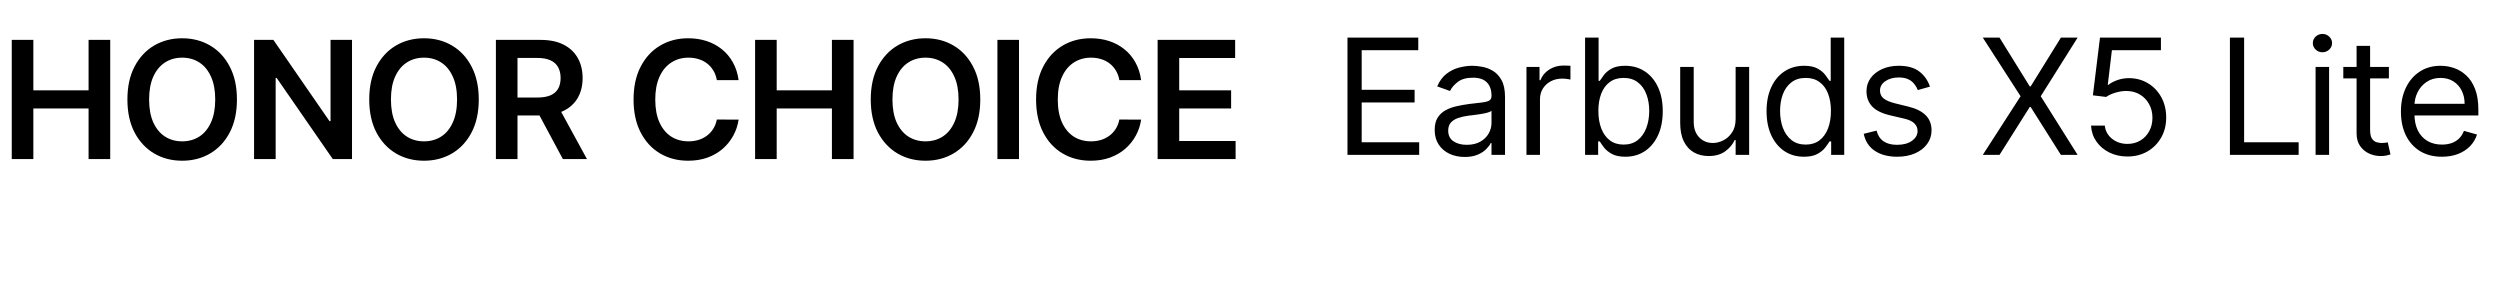
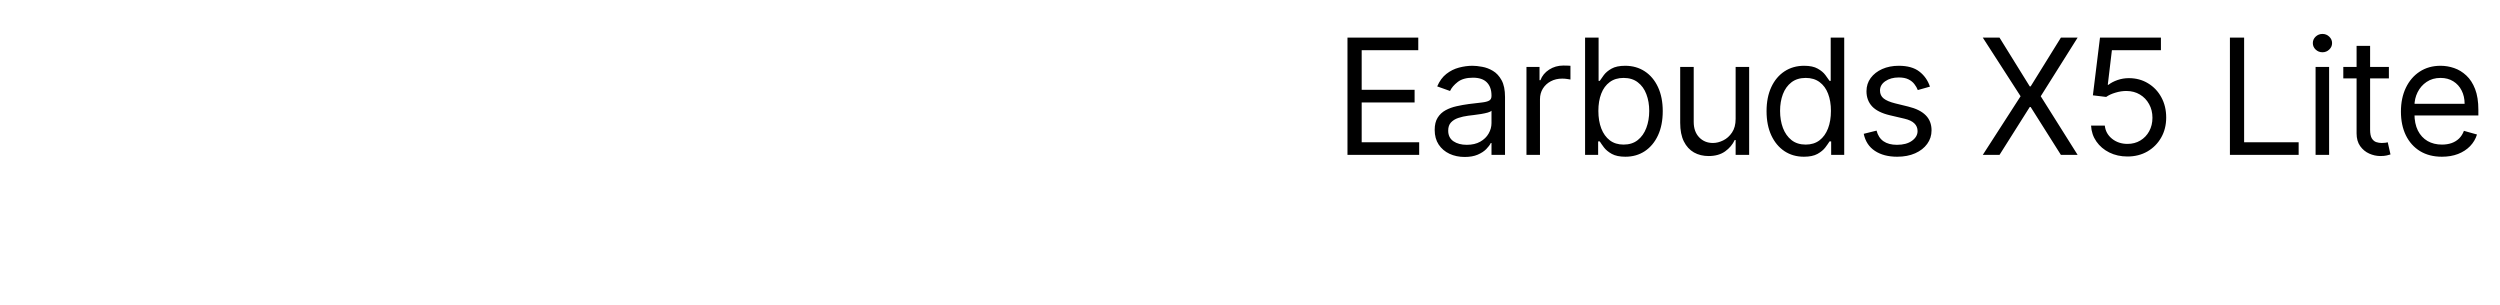
<svg xmlns="http://www.w3.org/2000/svg" width="550" height="67" viewBox="0 0 550 67" fill="none">
-   <path d="M2.586 35V8.778H7.336V19.879H19.487V8.778H24.25V35H19.487V23.861H7.336V35H2.586ZM52.125 21.889C52.125 24.715 51.596 27.134 50.538 29.149C49.488 31.155 48.054 32.691 46.236 33.758C44.426 34.825 42.373 35.358 40.077 35.358C37.781 35.358 35.724 34.825 33.906 33.758C32.096 32.683 30.662 31.142 29.604 29.136C28.554 27.122 28.029 24.706 28.029 21.889C28.029 19.064 28.554 16.648 29.604 14.643C30.662 12.628 32.096 11.087 33.906 10.02C35.724 8.953 37.781 8.42 40.077 8.42C42.373 8.42 44.426 8.953 46.236 10.02C48.054 11.087 49.488 12.628 50.538 14.643C51.596 16.648 52.125 19.064 52.125 21.889ZM47.349 21.889C47.349 19.9 47.038 18.223 46.415 16.858C45.8 15.483 44.947 14.446 43.854 13.746C42.762 13.038 41.503 12.684 40.077 12.684C38.652 12.684 37.393 13.038 36.3 13.746C35.208 14.446 34.35 15.483 33.727 16.858C33.112 18.223 32.805 19.9 32.805 21.889C32.805 23.878 33.112 25.56 33.727 26.934C34.35 28.299 35.208 29.337 36.3 30.045C37.393 30.745 38.652 31.095 40.077 31.095C41.503 31.095 42.762 30.745 43.854 30.045C44.947 29.337 45.8 28.299 46.415 26.934C47.038 25.56 47.349 23.878 47.349 21.889ZM77.443 8.778V35H73.218L60.863 17.139H60.645V35H55.895V8.778H60.146L72.488 26.652H72.719V8.778H77.443ZM105.328 21.889C105.328 24.715 104.799 27.134 103.741 29.149C102.691 31.155 101.257 32.691 99.439 33.758C97.629 34.825 95.576 35.358 93.28 35.358C90.984 35.358 88.927 34.825 87.109 33.758C85.299 32.683 83.865 31.142 82.807 29.136C81.757 27.122 81.232 24.706 81.232 21.889C81.232 19.064 81.757 16.648 82.807 14.643C83.865 12.628 85.299 11.087 87.109 10.02C88.927 8.953 90.984 8.42 93.28 8.42C95.576 8.42 97.629 8.953 99.439 10.02C101.257 11.087 102.691 12.628 103.741 14.643C104.799 16.648 105.328 19.064 105.328 21.889ZM100.553 21.889C100.553 19.9 100.241 18.223 99.618 16.858C99.003 15.483 98.15 14.446 97.057 13.746C95.965 13.038 94.706 12.684 93.28 12.684C91.855 12.684 90.596 13.038 89.503 13.746C88.411 14.446 87.553 15.483 86.93 16.858C86.315 18.223 86.008 19.9 86.008 21.889C86.008 23.878 86.315 25.56 86.93 26.934C87.553 28.299 88.411 29.337 89.503 30.045C90.596 30.745 91.855 31.095 93.28 31.095C94.706 31.095 95.965 30.745 97.057 30.045C98.15 29.337 99.003 28.299 99.618 26.934C100.241 25.56 100.553 23.878 100.553 21.889ZM109.098 35V8.778H118.931C120.945 8.778 122.635 9.128 124.001 9.828C125.375 10.528 126.412 11.51 127.112 12.773C127.821 14.028 128.175 15.492 128.175 17.165C128.175 18.846 127.817 20.306 127.1 21.544C126.391 22.773 125.346 23.724 123.963 24.399C122.58 25.064 120.881 25.397 118.867 25.397H111.863V21.454H118.227C119.405 21.454 120.369 21.292 121.12 20.967C121.872 20.634 122.426 20.152 122.785 19.521C123.152 18.88 123.335 18.095 123.335 17.165C123.335 16.234 123.152 15.441 122.785 14.783C122.418 14.117 121.859 13.614 121.108 13.273C120.356 12.923 119.388 12.748 118.201 12.748H113.848V35H109.098ZM122.644 23.118L129.135 35H123.835L117.459 23.118H122.644ZM162.493 17.626H157.704C157.568 16.84 157.316 16.145 156.949 15.539C156.582 14.924 156.125 14.403 155.579 13.977C155.033 13.55 154.41 13.23 153.71 13.016C153.018 12.794 152.272 12.684 151.469 12.684C150.044 12.684 148.78 13.042 147.679 13.759C146.578 14.467 145.716 15.509 145.093 16.883C144.47 18.249 144.158 19.918 144.158 21.889C144.158 23.895 144.47 25.585 145.093 26.959C145.725 28.325 146.587 29.358 147.679 30.058C148.78 30.749 150.039 31.095 151.456 31.095C152.242 31.095 152.976 30.992 153.659 30.788C154.35 30.574 154.969 30.263 155.515 29.853C156.07 29.443 156.535 28.94 156.911 28.342C157.295 27.745 157.559 27.062 157.704 26.294L162.493 26.319C162.314 27.566 161.925 28.735 161.328 29.827C160.739 30.92 159.966 31.884 159.01 32.721C158.054 33.549 156.936 34.198 155.656 34.667C154.376 35.128 152.954 35.358 151.392 35.358C149.088 35.358 147.031 34.825 145.221 33.758C143.412 32.691 141.986 31.15 140.945 29.136C139.903 27.122 139.383 24.706 139.383 21.889C139.383 19.064 139.908 16.648 140.958 14.643C142.007 12.628 143.437 11.087 145.247 10.02C147.056 8.953 149.105 8.42 151.392 8.42C152.852 8.42 154.209 8.625 155.464 9.035C156.719 9.444 157.837 10.046 158.818 10.84C159.8 11.625 160.607 12.59 161.238 13.733C161.878 14.869 162.297 16.166 162.493 17.626ZM166.122 35V8.778H170.872V19.879H183.022V8.778H187.785V35H183.022V23.861H170.872V35H166.122ZM215.661 21.889C215.661 24.715 215.132 27.134 214.073 29.149C213.023 31.155 211.589 32.691 209.771 33.758C207.962 34.825 205.909 35.358 203.613 35.358C201.317 35.358 199.26 34.825 197.441 33.758C195.632 32.683 194.198 31.142 193.139 29.136C192.09 27.122 191.565 24.706 191.565 21.889C191.565 19.064 192.09 16.648 193.139 14.643C194.198 12.628 195.632 11.087 197.441 10.02C199.26 8.953 201.317 8.42 203.613 8.42C205.909 8.42 207.962 8.953 209.771 10.02C211.589 11.087 213.023 12.628 214.073 14.643C215.132 16.648 215.661 19.064 215.661 21.889ZM210.885 21.889C210.885 19.9 210.574 18.223 209.95 16.858C209.336 15.483 208.482 14.446 207.39 13.746C206.297 13.038 205.038 12.684 203.613 12.684C202.187 12.684 200.928 13.038 199.836 13.746C198.743 14.446 197.885 15.483 197.262 16.858C196.648 18.223 196.34 19.9 196.34 21.889C196.34 23.878 196.648 25.56 197.262 26.934C197.885 28.299 198.743 29.337 199.836 30.045C200.928 30.745 202.187 31.095 203.613 31.095C205.038 31.095 206.297 30.745 207.39 30.045C208.482 29.337 209.336 28.299 209.95 26.934C210.574 25.56 210.885 23.878 210.885 21.889ZM224.181 8.778V35H219.431V8.778H224.181ZM251.048 17.626H246.259C246.123 16.84 245.871 16.145 245.504 15.539C245.137 14.924 244.68 14.403 244.134 13.977C243.588 13.55 242.965 13.23 242.265 13.016C241.573 12.794 240.826 12.684 240.024 12.684C238.599 12.684 237.335 13.042 236.234 13.759C235.133 14.467 234.271 15.509 233.648 16.883C233.025 18.249 232.713 19.918 232.713 21.889C232.713 23.895 233.025 25.585 233.648 26.959C234.28 28.325 235.142 29.358 236.234 30.058C237.335 30.749 238.594 31.095 240.011 31.095C240.796 31.095 241.531 30.992 242.213 30.788C242.905 30.574 243.524 30.263 244.07 29.853C244.625 29.443 245.09 28.94 245.465 28.342C245.85 27.745 246.114 27.062 246.259 26.294L251.048 26.319C250.869 27.566 250.48 28.735 249.883 29.827C249.294 30.92 248.521 31.884 247.565 32.721C246.609 33.549 245.491 34.198 244.211 34.667C242.93 35.128 241.509 35.358 239.947 35.358C237.643 35.358 235.585 34.825 233.776 33.758C231.966 32.691 230.541 31.15 229.5 29.136C228.458 27.122 227.938 24.706 227.938 21.889C227.938 19.064 228.462 16.648 229.512 14.643C230.562 12.628 231.992 11.087 233.802 10.02C235.611 8.953 237.66 8.42 239.947 8.42C241.407 8.42 242.764 8.625 244.019 9.035C245.273 9.444 246.392 10.046 247.373 10.84C248.355 11.625 249.161 12.59 249.793 13.733C250.433 14.869 250.851 16.166 251.048 17.626ZM254.677 35V8.778H271.731V12.76H259.427V19.879H270.847V23.861H259.427V31.018H271.833V35H254.677Z" fill="black" />
  <path d="M296.445 34.077V8.272H312.019V11.044H299.57V19.763H311.212V22.535H299.57V31.305H312.22V34.077H296.445ZM322.233 34.531C321.007 34.531 319.894 34.3 318.894 33.838C317.895 33.367 317.101 32.691 316.513 31.809C315.925 30.919 315.631 29.843 315.631 28.583C315.631 27.475 315.849 26.576 316.286 25.887C316.723 25.19 317.307 24.644 318.037 24.249C318.768 23.854 319.575 23.56 320.457 23.367C321.347 23.165 322.242 23.006 323.141 22.888C324.317 22.737 325.27 22.623 326.001 22.548C326.74 22.464 327.278 22.325 327.614 22.132C327.958 21.939 328.13 21.603 328.13 21.124V21.023C328.13 19.78 327.79 18.814 327.11 18.125C326.438 17.436 325.417 17.092 324.048 17.092C322.628 17.092 321.515 17.403 320.709 18.024C319.902 18.646 319.335 19.31 319.008 20.015L316.185 19.007C316.689 17.831 317.361 16.916 318.201 16.26C319.05 15.597 319.974 15.135 320.973 14.874C321.981 14.606 322.973 14.471 323.947 14.471C324.569 14.471 325.283 14.547 326.089 14.698C326.904 14.841 327.689 15.139 328.445 15.593C329.21 16.046 329.844 16.731 330.348 17.646C330.852 18.562 331.104 19.788 331.104 21.326V34.077H328.13V31.456H327.979C327.777 31.876 327.441 32.326 326.971 32.804C326.501 33.283 325.875 33.691 325.094 34.027C324.312 34.363 323.359 34.531 322.233 34.531ZM322.687 31.86C323.863 31.86 324.854 31.628 325.661 31.166C326.475 30.704 327.089 30.108 327.5 29.377C327.92 28.646 328.13 27.878 328.13 27.071V24.35C328.004 24.501 327.727 24.64 327.299 24.766C326.879 24.883 326.391 24.988 325.837 25.081C325.291 25.165 324.758 25.24 324.237 25.307C323.724 25.366 323.309 25.417 322.989 25.459C322.217 25.559 321.494 25.723 320.822 25.95C320.158 26.168 319.621 26.5 319.209 26.945C318.806 27.382 318.604 27.979 318.604 28.735C318.604 29.768 318.987 30.549 319.751 31.078C320.524 31.599 321.503 31.86 322.687 31.86ZM335.822 34.077V14.723H338.695V17.646H338.896C339.249 16.689 339.887 15.912 340.811 15.315C341.736 14.719 342.777 14.421 343.936 14.421C344.155 14.421 344.428 14.425 344.755 14.433C345.083 14.442 345.331 14.454 345.499 14.471V17.495C345.398 17.47 345.167 17.432 344.806 17.382C344.453 17.323 344.079 17.294 343.684 17.294C342.744 17.294 341.904 17.491 341.164 17.886C340.433 18.272 339.854 18.81 339.425 19.499C339.005 20.179 338.795 20.956 338.795 21.83V34.077H335.822ZM348.717 34.077V8.272H351.691V17.798H351.943C352.161 17.462 352.464 17.033 352.85 16.512C353.245 15.983 353.808 15.513 354.539 15.101C355.278 14.681 356.277 14.471 357.537 14.471C359.167 14.471 360.603 14.879 361.847 15.693C363.09 16.508 364.06 17.663 364.757 19.159C365.455 20.654 365.803 22.418 365.803 24.451C365.803 26.5 365.455 28.277 364.757 29.78C364.06 31.276 363.094 32.435 361.859 33.258C360.624 34.073 359.201 34.48 357.588 34.48C356.345 34.48 355.349 34.275 354.602 33.863C353.854 33.443 353.279 32.968 352.875 32.439C352.472 31.901 352.161 31.456 351.943 31.104H351.59V34.077H348.717ZM351.641 24.4C351.641 25.862 351.855 27.151 352.283 28.268C352.712 29.377 353.337 30.247 354.161 30.877C354.984 31.498 355.992 31.809 357.185 31.809C358.428 31.809 359.465 31.482 360.297 30.826C361.137 30.163 361.767 29.272 362.187 28.155C362.615 27.029 362.83 25.778 362.83 24.4C362.83 23.039 362.62 21.813 362.2 20.721C361.788 19.62 361.162 18.751 360.322 18.113C359.49 17.466 358.445 17.142 357.185 17.142C355.975 17.142 354.959 17.449 354.135 18.062C353.312 18.667 352.691 19.515 352.271 20.608C351.851 21.691 351.641 22.955 351.641 24.4ZM381.839 26.164V14.723H384.813V34.077H381.839V30.801H381.638C381.184 31.784 380.478 32.62 379.521 33.309C378.563 33.989 377.354 34.329 375.892 34.329C374.682 34.329 373.607 34.065 372.666 33.535C371.725 32.998 370.986 32.191 370.449 31.116C369.911 30.032 369.642 28.667 369.642 27.021V14.723H372.616V26.819C372.616 28.231 373.011 29.356 373.8 30.196C374.598 31.036 375.615 31.456 376.85 31.456C377.589 31.456 378.341 31.267 379.105 30.889C379.878 30.511 380.525 29.932 381.045 29.151C381.575 28.369 381.839 27.374 381.839 26.164ZM396.858 34.48C395.245 34.48 393.821 34.073 392.586 33.258C391.352 32.435 390.386 31.276 389.688 29.78C388.991 28.277 388.642 26.5 388.642 24.451C388.642 22.418 388.991 20.654 389.688 19.159C390.386 17.663 391.356 16.508 392.599 15.693C393.842 14.879 395.279 14.471 396.908 14.471C398.168 14.471 399.164 14.681 399.895 15.101C400.634 15.513 401.197 15.983 401.583 16.512C401.978 17.033 402.284 17.462 402.503 17.798H402.755V8.272H405.728V34.077H402.856V31.104H402.503C402.284 31.456 401.974 31.901 401.57 32.439C401.167 32.968 400.592 33.443 399.844 33.863C399.096 34.275 398.101 34.48 396.858 34.48ZM397.261 31.809C398.454 31.809 399.462 31.498 400.285 30.877C401.108 30.247 401.734 29.377 402.163 28.268C402.591 27.151 402.805 25.862 402.805 24.4C402.805 22.955 402.595 21.691 402.175 20.608C401.755 19.515 401.134 18.667 400.31 18.062C399.487 17.449 398.471 17.142 397.261 17.142C396.001 17.142 394.951 17.466 394.111 18.113C393.279 18.751 392.654 19.62 392.234 20.721C391.822 21.813 391.616 23.039 391.616 24.4C391.616 25.778 391.826 27.029 392.246 28.155C392.675 29.272 393.305 30.163 394.136 30.826C394.976 31.482 396.018 31.809 397.261 31.809ZM424.587 19.058L421.916 19.814C421.748 19.369 421.5 18.936 421.172 18.516C420.853 18.087 420.416 17.735 419.862 17.457C419.307 17.18 418.598 17.042 417.732 17.042C416.548 17.042 415.561 17.315 414.771 17.861C413.99 18.398 413.6 19.083 413.6 19.915C413.6 20.654 413.868 21.238 414.406 21.666C414.944 22.094 415.784 22.451 416.926 22.737L419.799 23.442C421.529 23.863 422.819 24.505 423.667 25.37C424.516 26.227 424.94 27.332 424.94 28.684C424.94 29.793 424.621 30.784 423.982 31.658C423.352 32.532 422.47 33.22 421.336 33.724C420.202 34.228 418.883 34.48 417.38 34.48C415.406 34.48 413.772 34.052 412.478 33.195C411.184 32.338 410.365 31.087 410.021 29.44L412.844 28.735C413.112 29.776 413.621 30.558 414.368 31.078C415.124 31.599 416.111 31.86 417.329 31.86C418.715 31.86 419.816 31.566 420.63 30.977C421.454 30.381 421.865 29.667 421.865 28.835C421.865 28.163 421.63 27.601 421.16 27.147C420.689 26.685 419.967 26.341 418.992 26.114L415.767 25.358C413.994 24.938 412.692 24.287 411.861 23.405C411.037 22.514 410.626 21.401 410.626 20.066C410.626 18.974 410.932 18.008 411.546 17.168C412.167 16.328 413.012 15.668 414.078 15.189C415.154 14.711 416.372 14.471 417.732 14.471C419.648 14.471 421.151 14.891 422.243 15.731C423.344 16.571 424.125 17.68 424.587 19.058ZM439.891 8.272L446.544 19.007H446.746L453.399 8.272H457.078L448.963 21.174L457.078 34.077H453.399L446.746 23.543H446.544L439.891 34.077H436.212L444.528 21.174L436.212 8.272H439.891ZM468.046 34.43C466.567 34.43 465.236 34.136 464.051 33.548C462.867 32.96 461.918 32.154 461.204 31.129C460.49 30.104 460.099 28.936 460.032 27.626H463.056C463.174 28.793 463.703 29.759 464.644 30.524C465.593 31.28 466.727 31.658 468.046 31.658C469.104 31.658 470.045 31.41 470.868 30.915C471.7 30.419 472.351 29.738 472.821 28.873C473.3 28 473.539 27.013 473.539 25.912C473.539 24.787 473.292 23.783 472.796 22.901C472.309 22.01 471.637 21.309 470.78 20.797C469.923 20.284 468.944 20.024 467.844 20.015C467.054 20.007 466.244 20.129 465.412 20.381C464.581 20.624 463.896 20.939 463.358 21.326L460.435 20.973L461.998 8.272H475.404V11.044H464.618L463.711 18.654H463.862C464.392 18.235 465.055 17.886 465.853 17.609C466.651 17.331 467.483 17.193 468.348 17.193C469.927 17.193 471.334 17.571 472.569 18.327C473.812 19.075 474.787 20.099 475.492 21.401C476.206 22.703 476.563 24.19 476.563 25.862C476.563 27.508 476.194 28.978 475.455 30.272C474.724 31.557 473.716 32.574 472.431 33.321C471.145 34.06 469.684 34.43 468.046 34.43ZM490.583 34.077V8.272H493.707V31.305H505.703V34.077H490.583ZM509.428 34.077V14.723H512.402V34.077H509.428ZM510.941 11.498C510.361 11.498 509.861 11.3 509.441 10.905C509.029 10.511 508.824 10.036 508.824 9.481C508.824 8.927 509.029 8.452 509.441 8.058C509.861 7.663 510.361 7.465 510.941 7.465C511.52 7.465 512.016 7.663 512.427 8.058C512.847 8.452 513.057 8.927 513.057 9.481C513.057 10.036 512.847 10.511 512.427 10.905C512.016 11.3 511.52 11.498 510.941 11.498ZM525.556 14.723V17.243H515.526V14.723H525.556ZM518.449 10.086H521.423V28.533C521.423 29.373 521.545 30.003 521.788 30.423C522.04 30.835 522.36 31.112 522.746 31.255C523.141 31.389 523.557 31.456 523.993 31.456C524.321 31.456 524.59 31.439 524.8 31.406C525.01 31.364 525.178 31.33 525.304 31.305L525.909 33.976C525.707 34.052 525.426 34.127 525.064 34.203C524.703 34.287 524.245 34.329 523.691 34.329C522.851 34.329 522.028 34.148 521.221 33.787C520.423 33.426 519.76 32.876 519.231 32.137C518.71 31.398 518.449 30.465 518.449 29.34V10.086ZM537.226 34.48C535.361 34.48 533.753 34.069 532.4 33.245C531.056 32.414 530.019 31.255 529.288 29.768C528.565 28.273 528.204 26.534 528.204 24.551C528.204 22.569 528.565 20.822 529.288 19.31C530.019 17.789 531.035 16.605 532.337 15.756C533.648 14.9 535.176 14.471 536.924 14.471C537.932 14.471 538.927 14.639 539.91 14.975C540.893 15.311 541.787 15.857 542.594 16.613C543.4 17.361 544.043 18.352 544.522 19.587C545 20.822 545.24 22.342 545.24 24.148V25.408H530.321V22.838H542.216C542.216 21.746 541.997 20.771 541.56 19.915C541.132 19.058 540.519 18.381 539.721 17.886C538.931 17.39 537.999 17.142 536.924 17.142C535.739 17.142 534.714 17.436 533.849 18.024C532.992 18.604 532.333 19.36 531.871 20.293C531.409 21.225 531.178 22.224 531.178 23.291V25.005C531.178 26.467 531.43 27.706 531.934 28.722C532.446 29.73 533.156 30.499 534.063 31.028C534.971 31.549 536.025 31.809 537.226 31.809C538.007 31.809 538.713 31.7 539.343 31.482C539.981 31.255 540.531 30.919 540.993 30.474C541.455 30.02 541.812 29.457 542.064 28.785L544.937 29.591C544.635 30.566 544.127 31.423 543.413 32.162C542.699 32.893 541.817 33.464 540.767 33.876C539.717 34.279 538.536 34.48 537.226 34.48Z" fill="black" />
</svg>